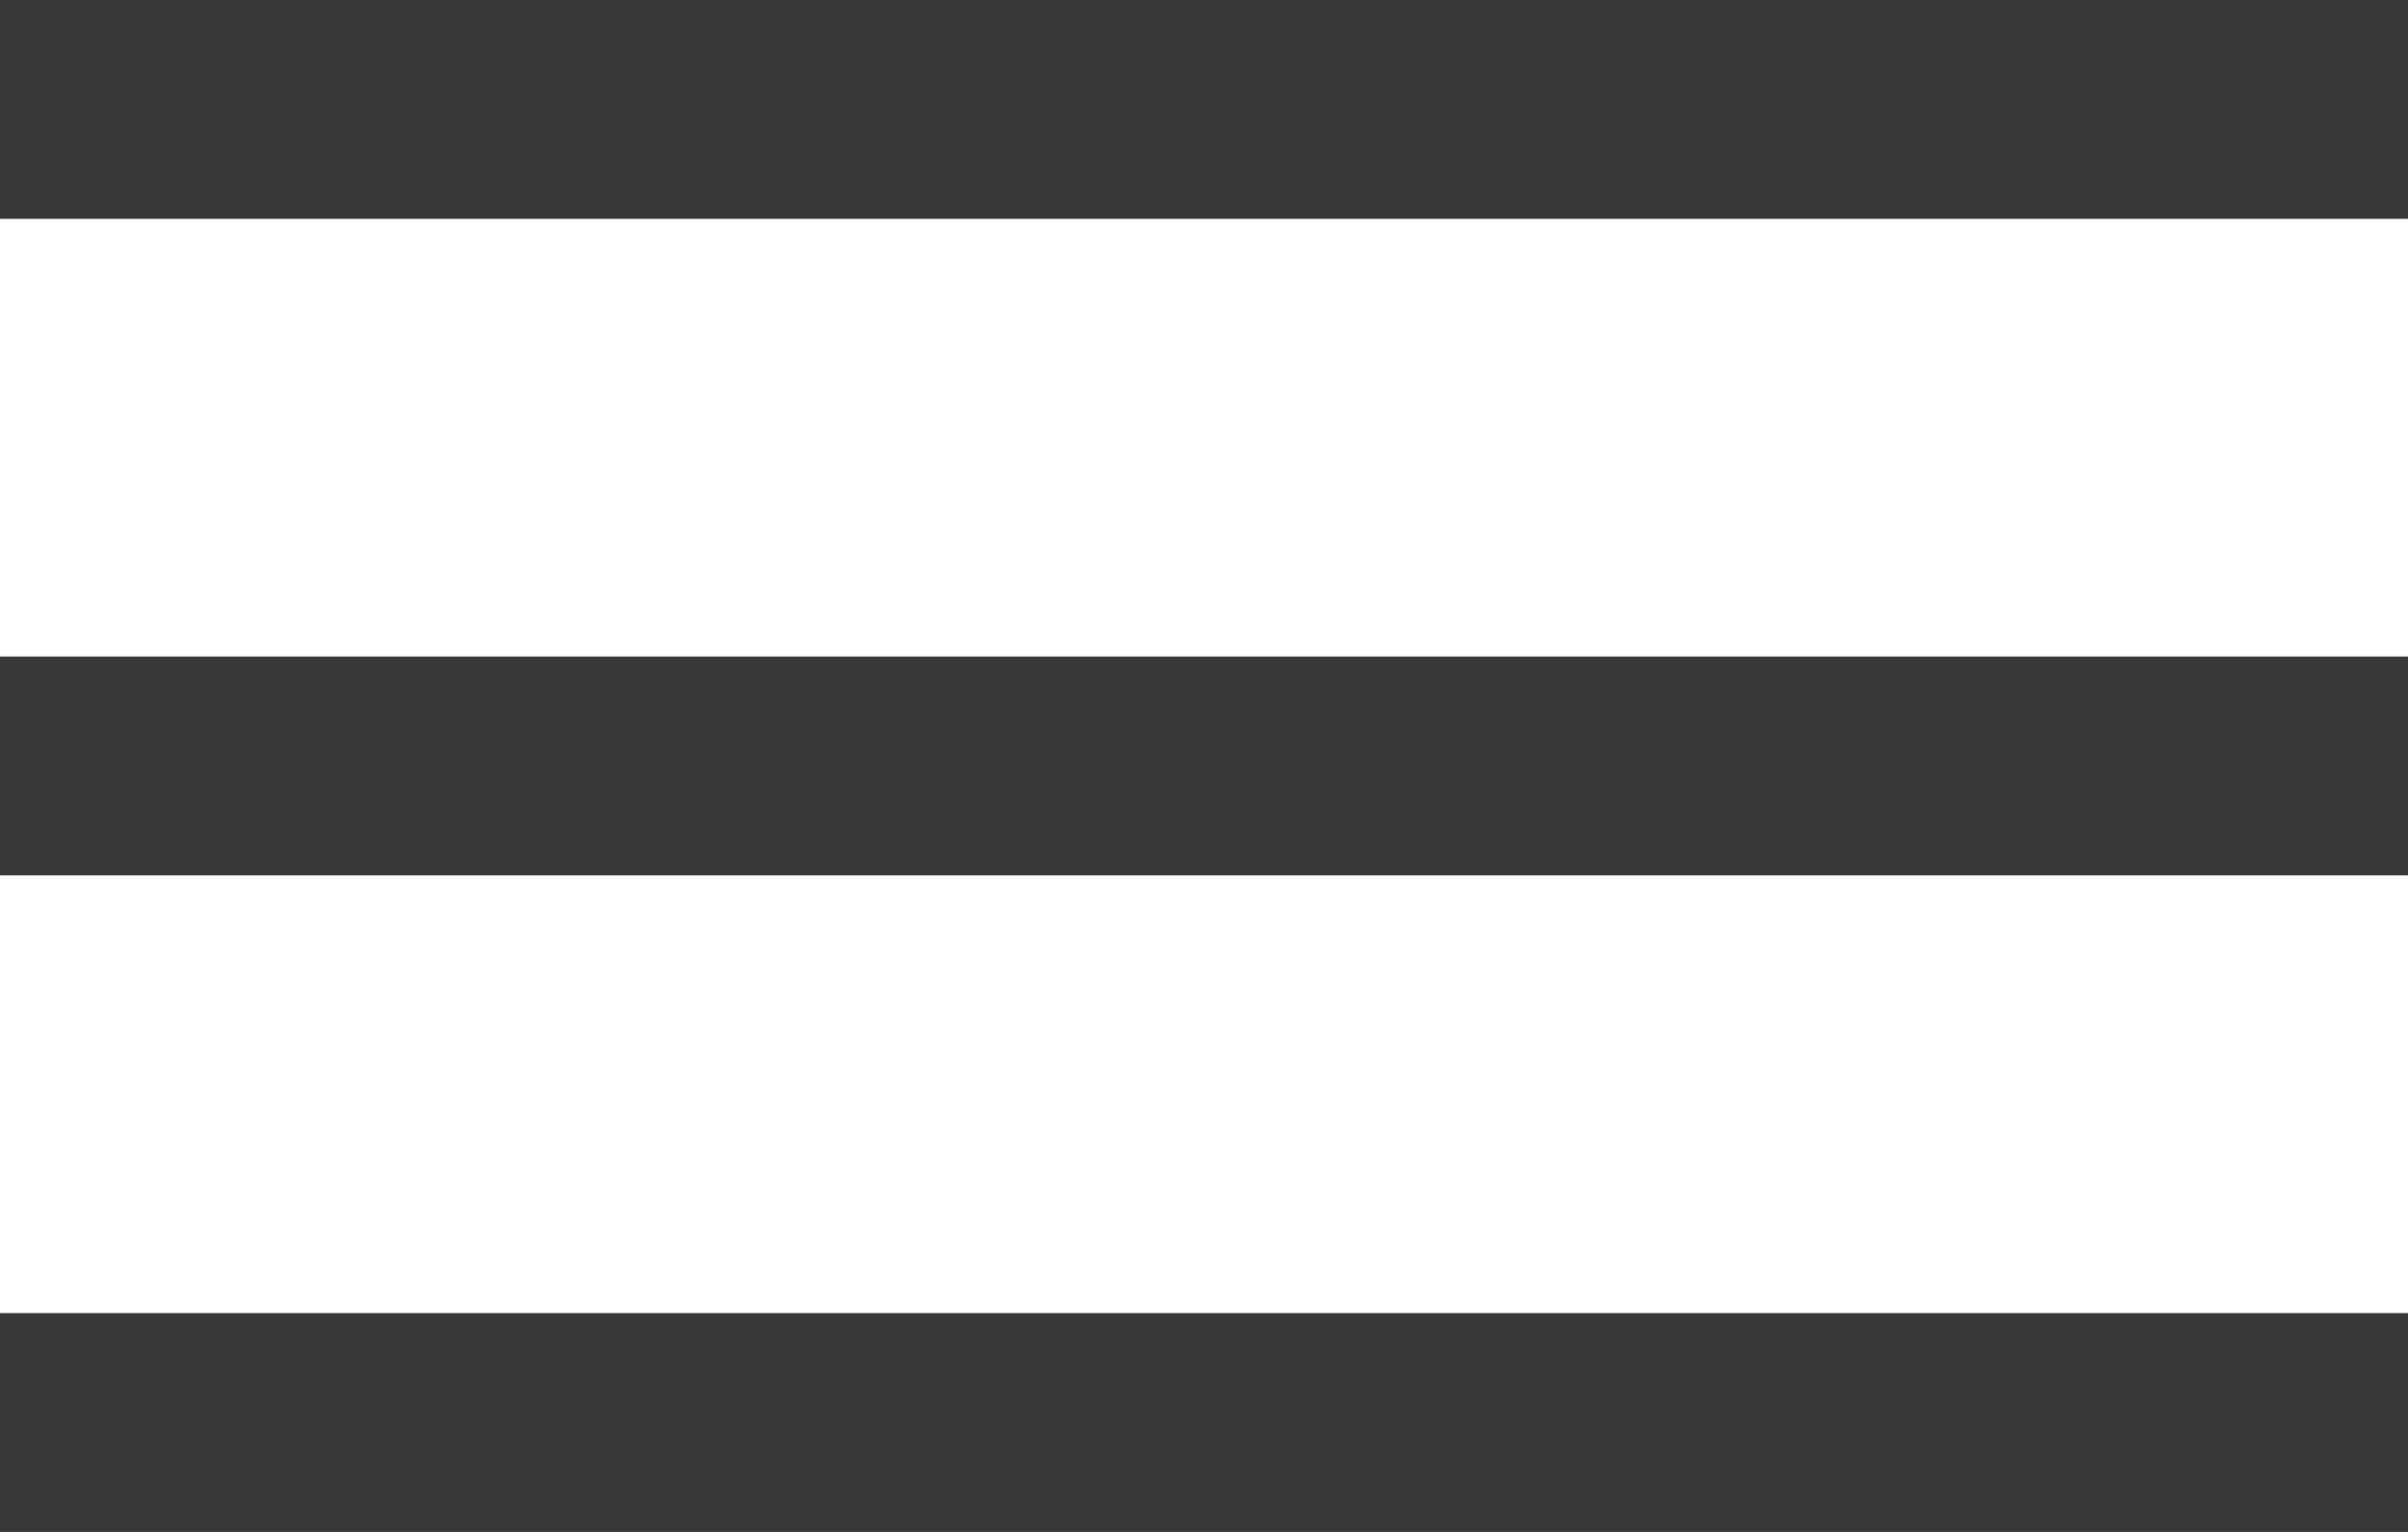
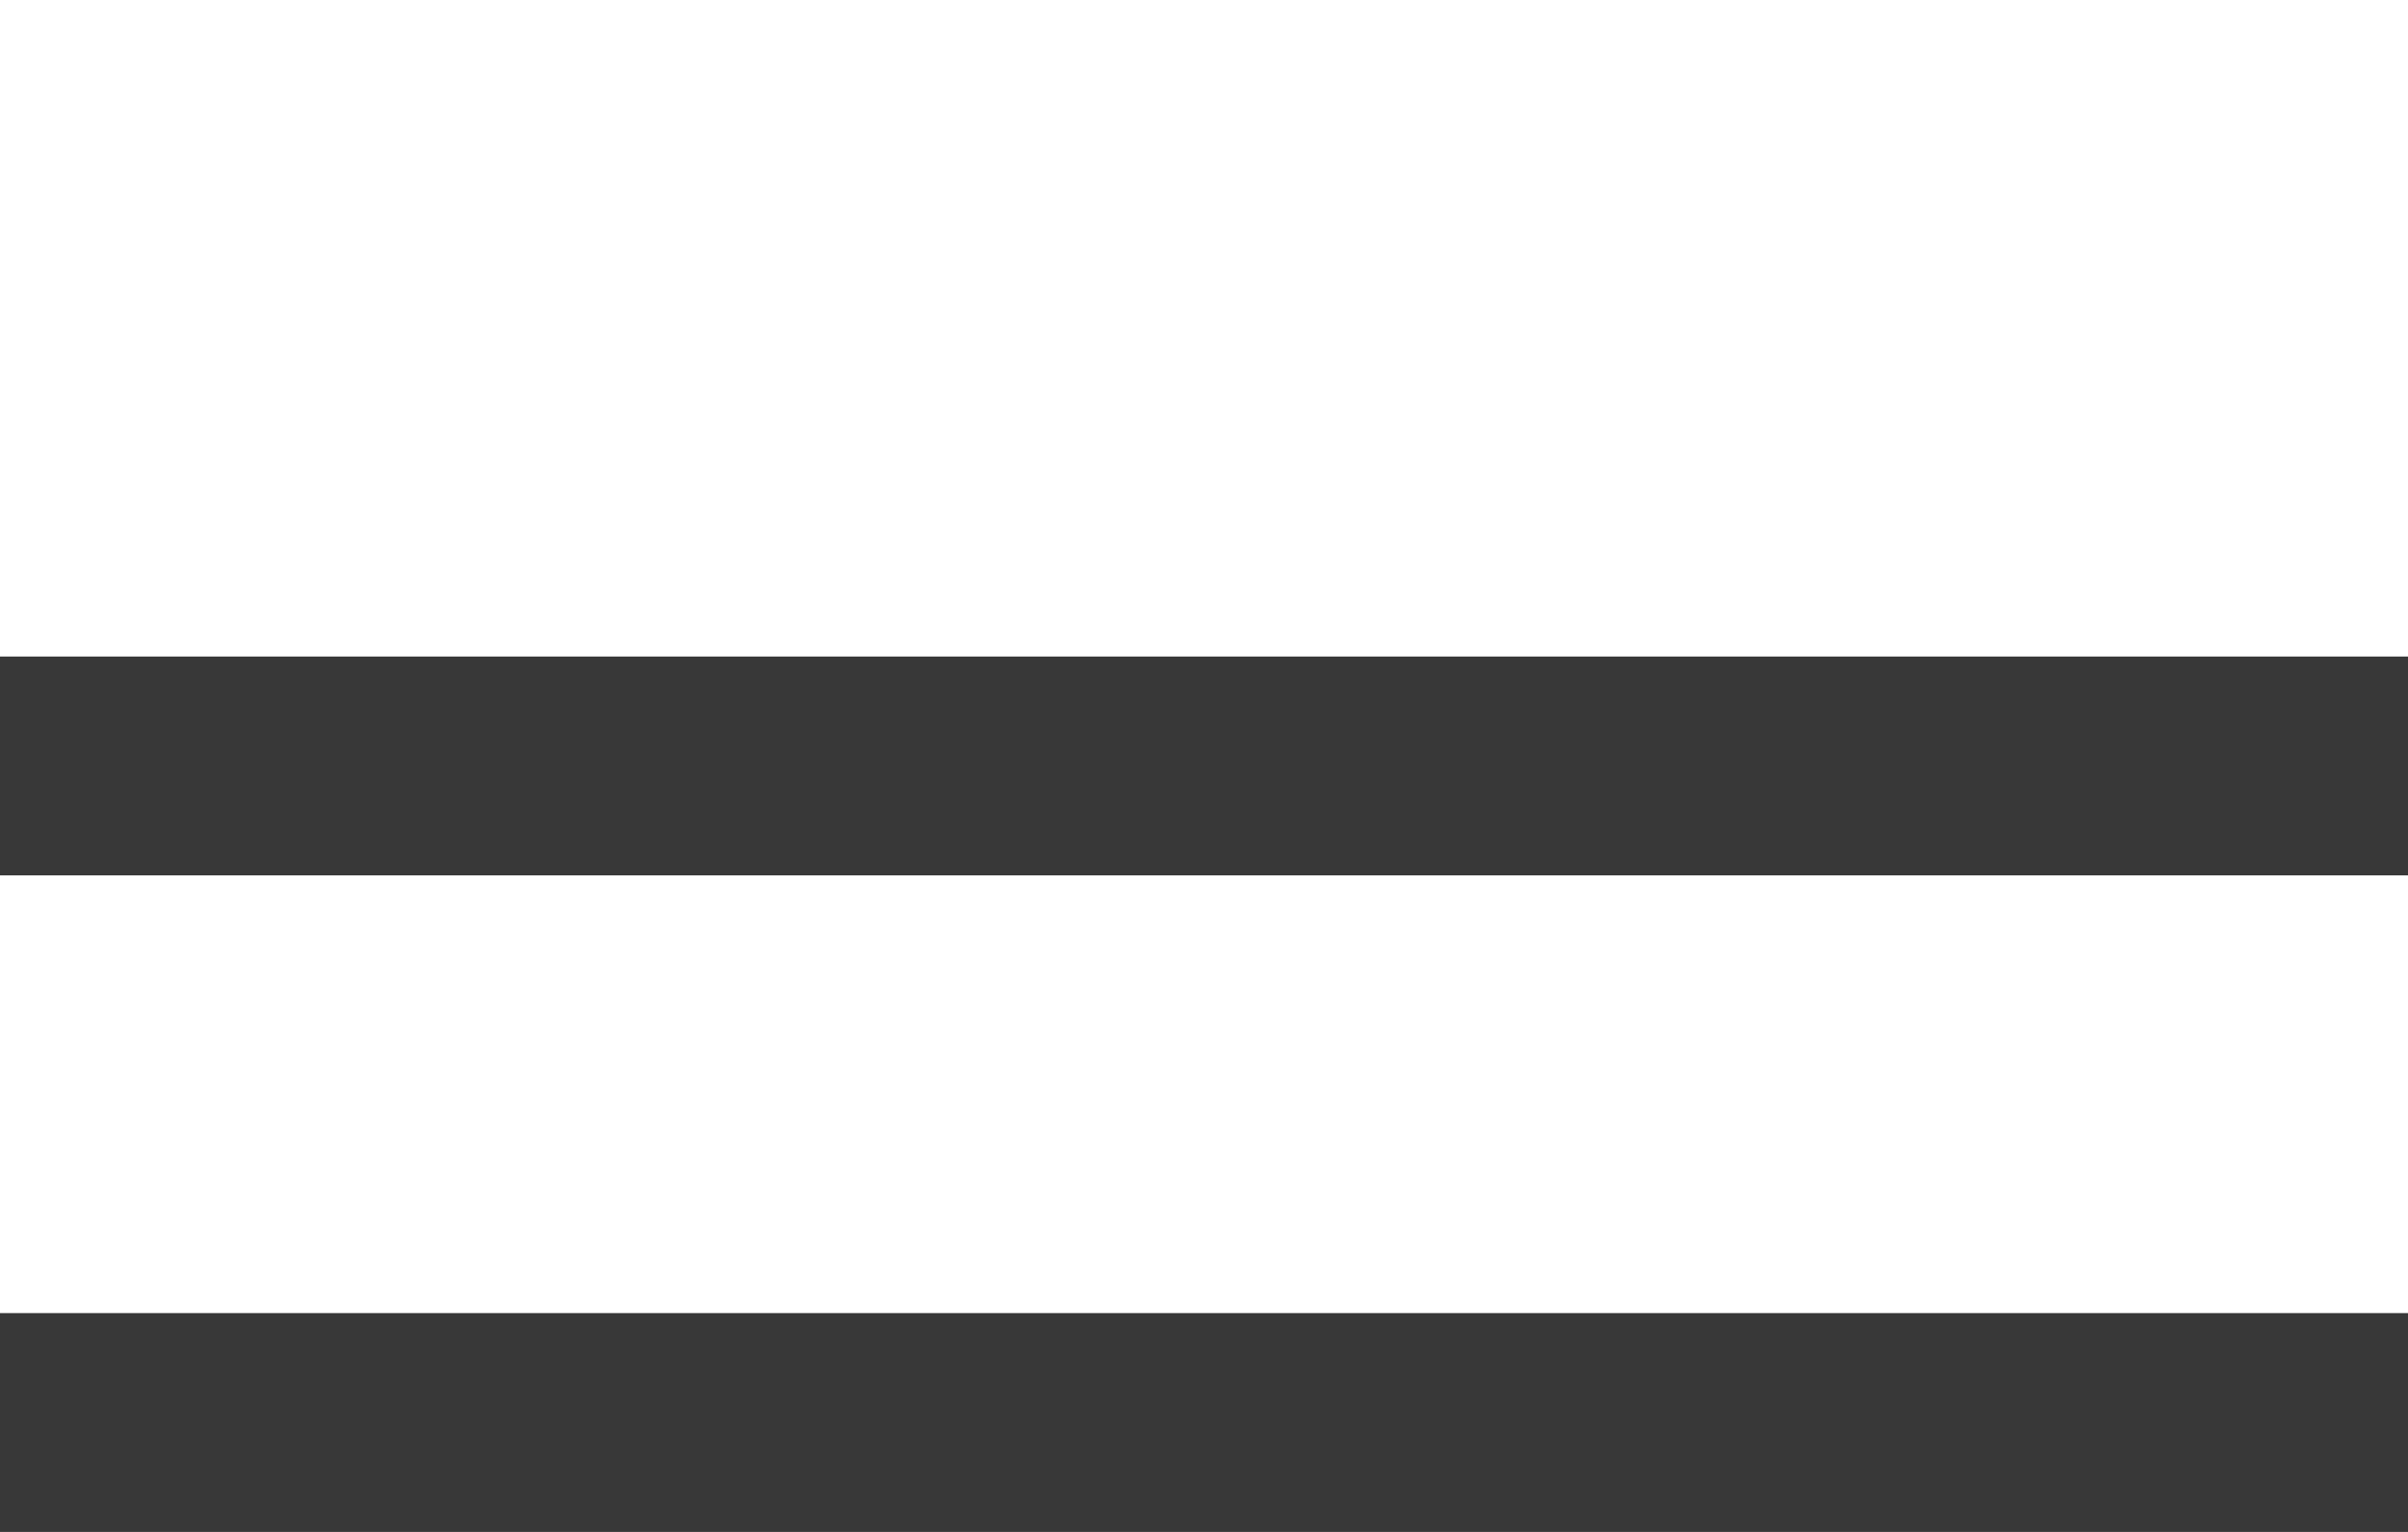
<svg xmlns="http://www.w3.org/2000/svg" width="22" height="14" viewBox="0 0 22 14" fill="none">
-   <path d="M0 0H22V2H0V0Z" fill="#383838" />
  <path d="M0 6H22V8H0V6Z" fill="#383838" />
  <path d="M0 12H22V14H0V12Z" fill="#383838" />
</svg>